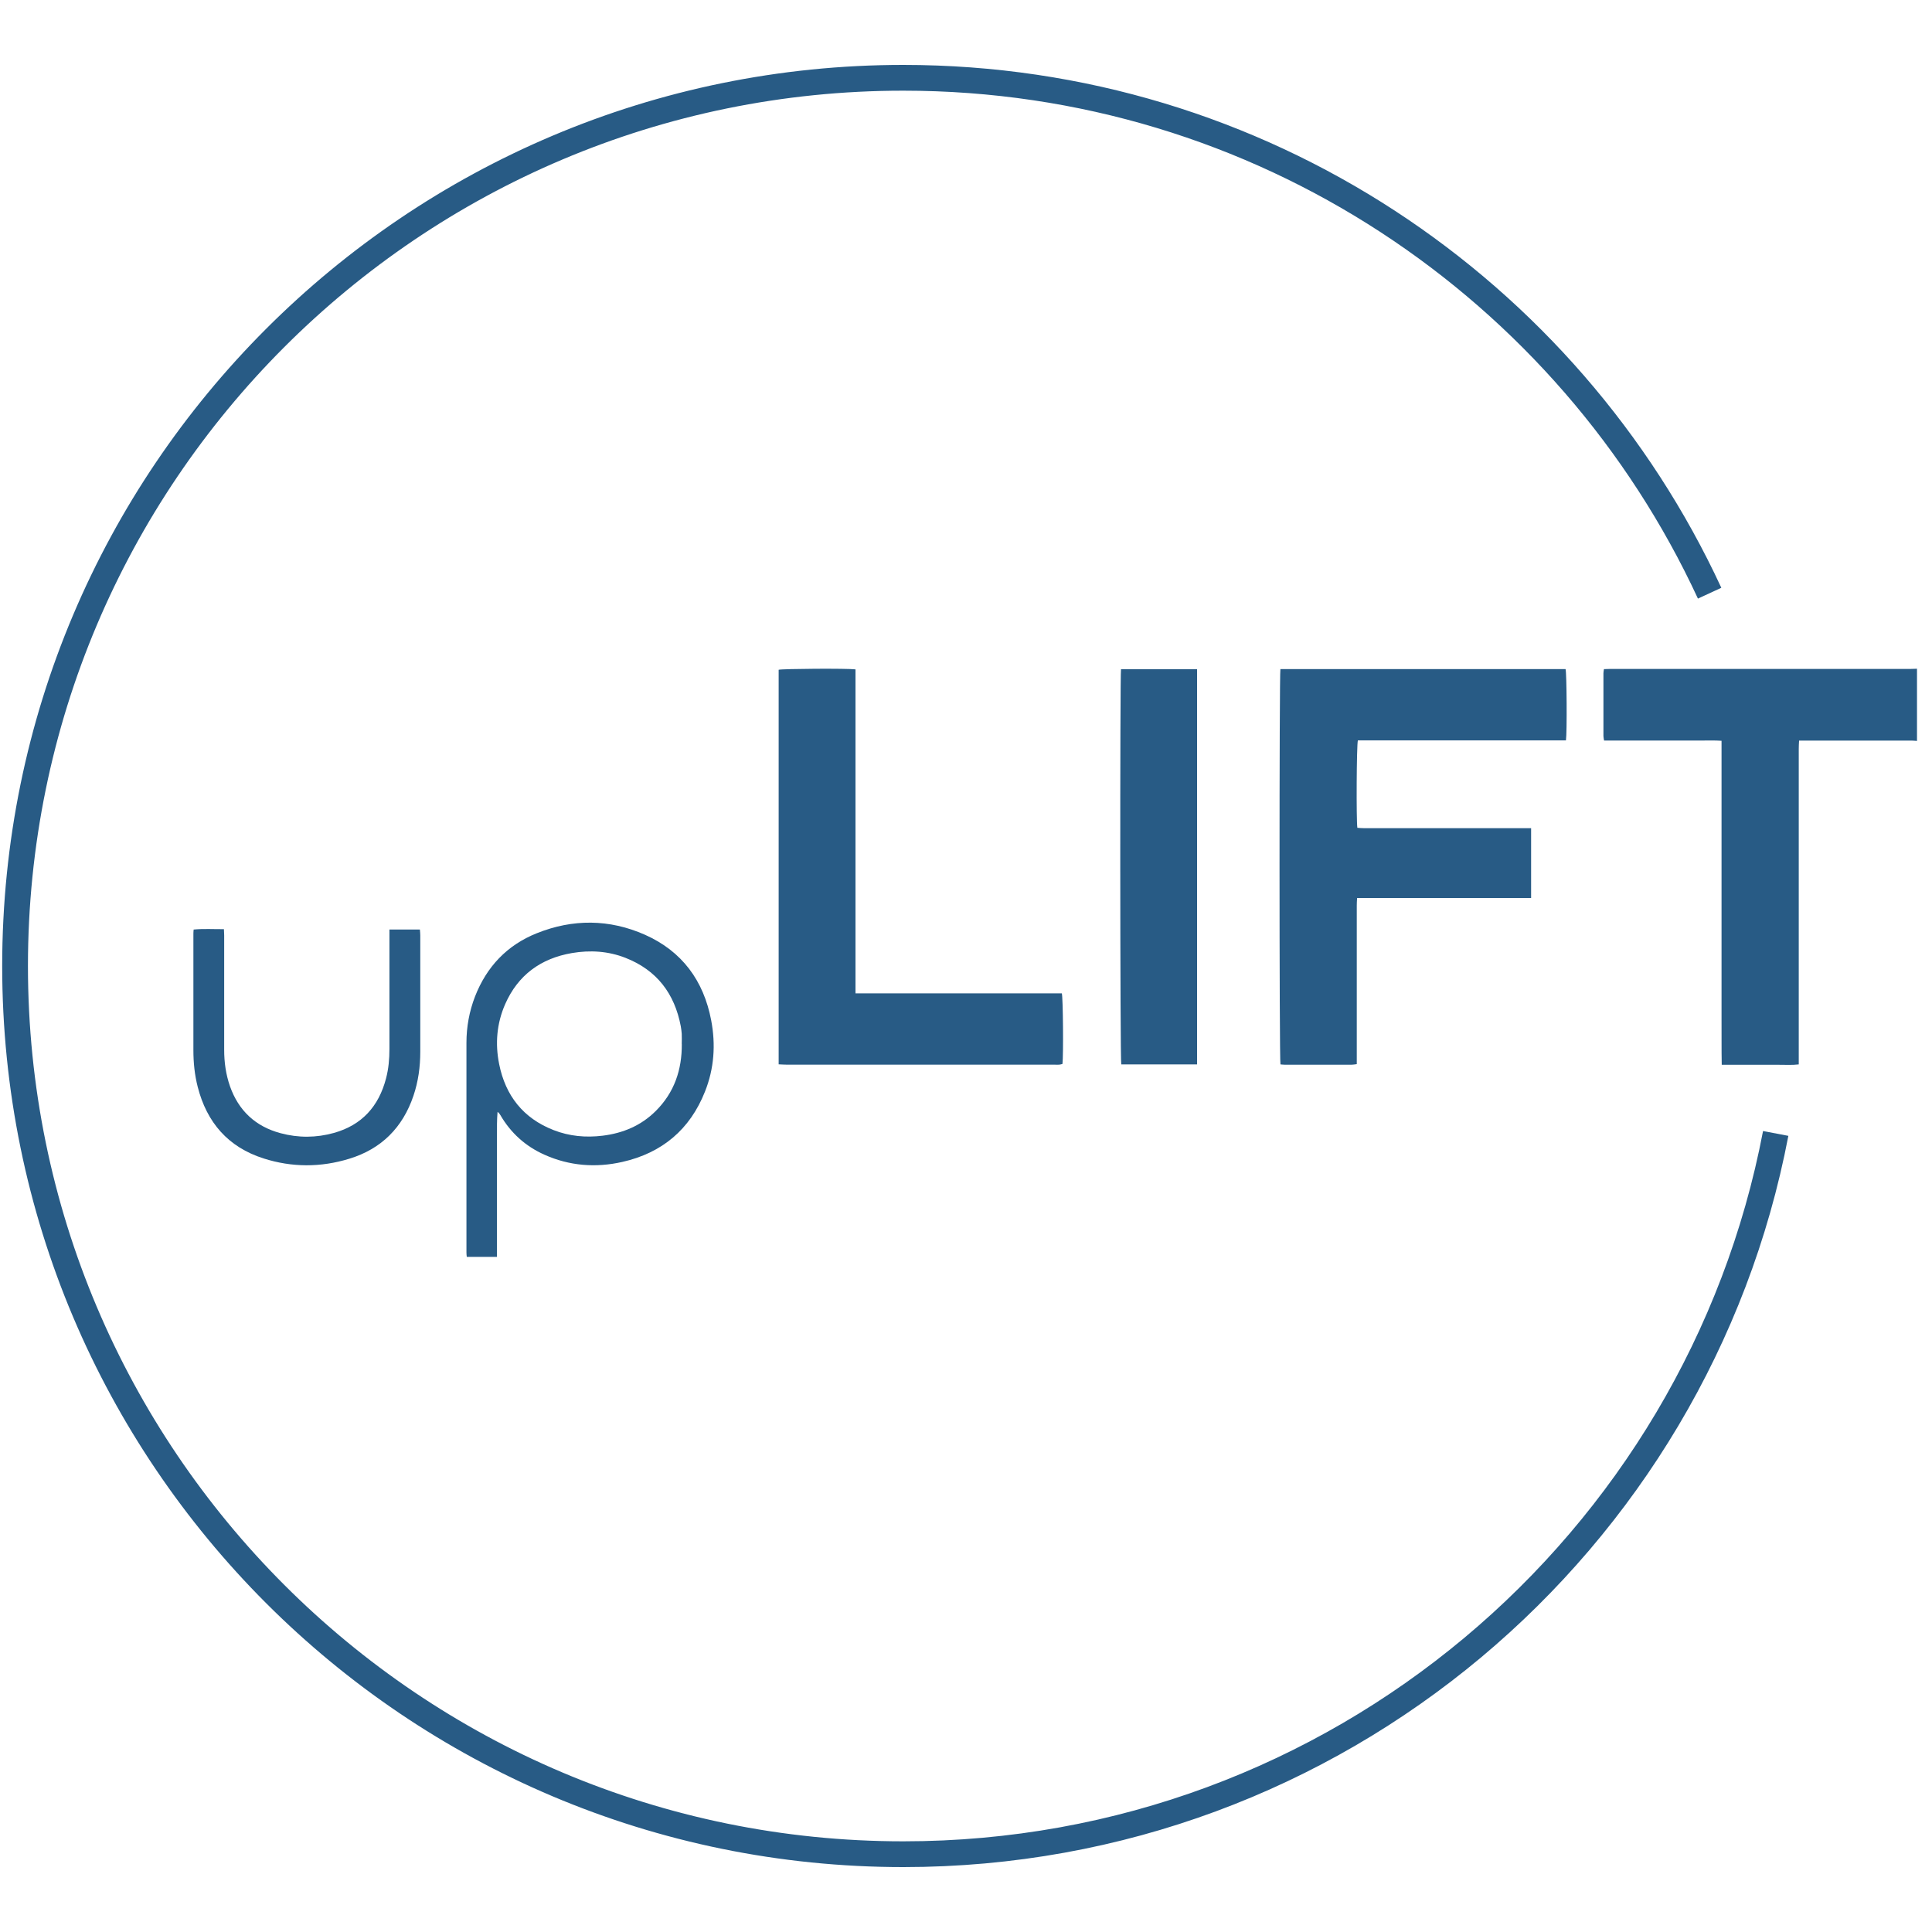
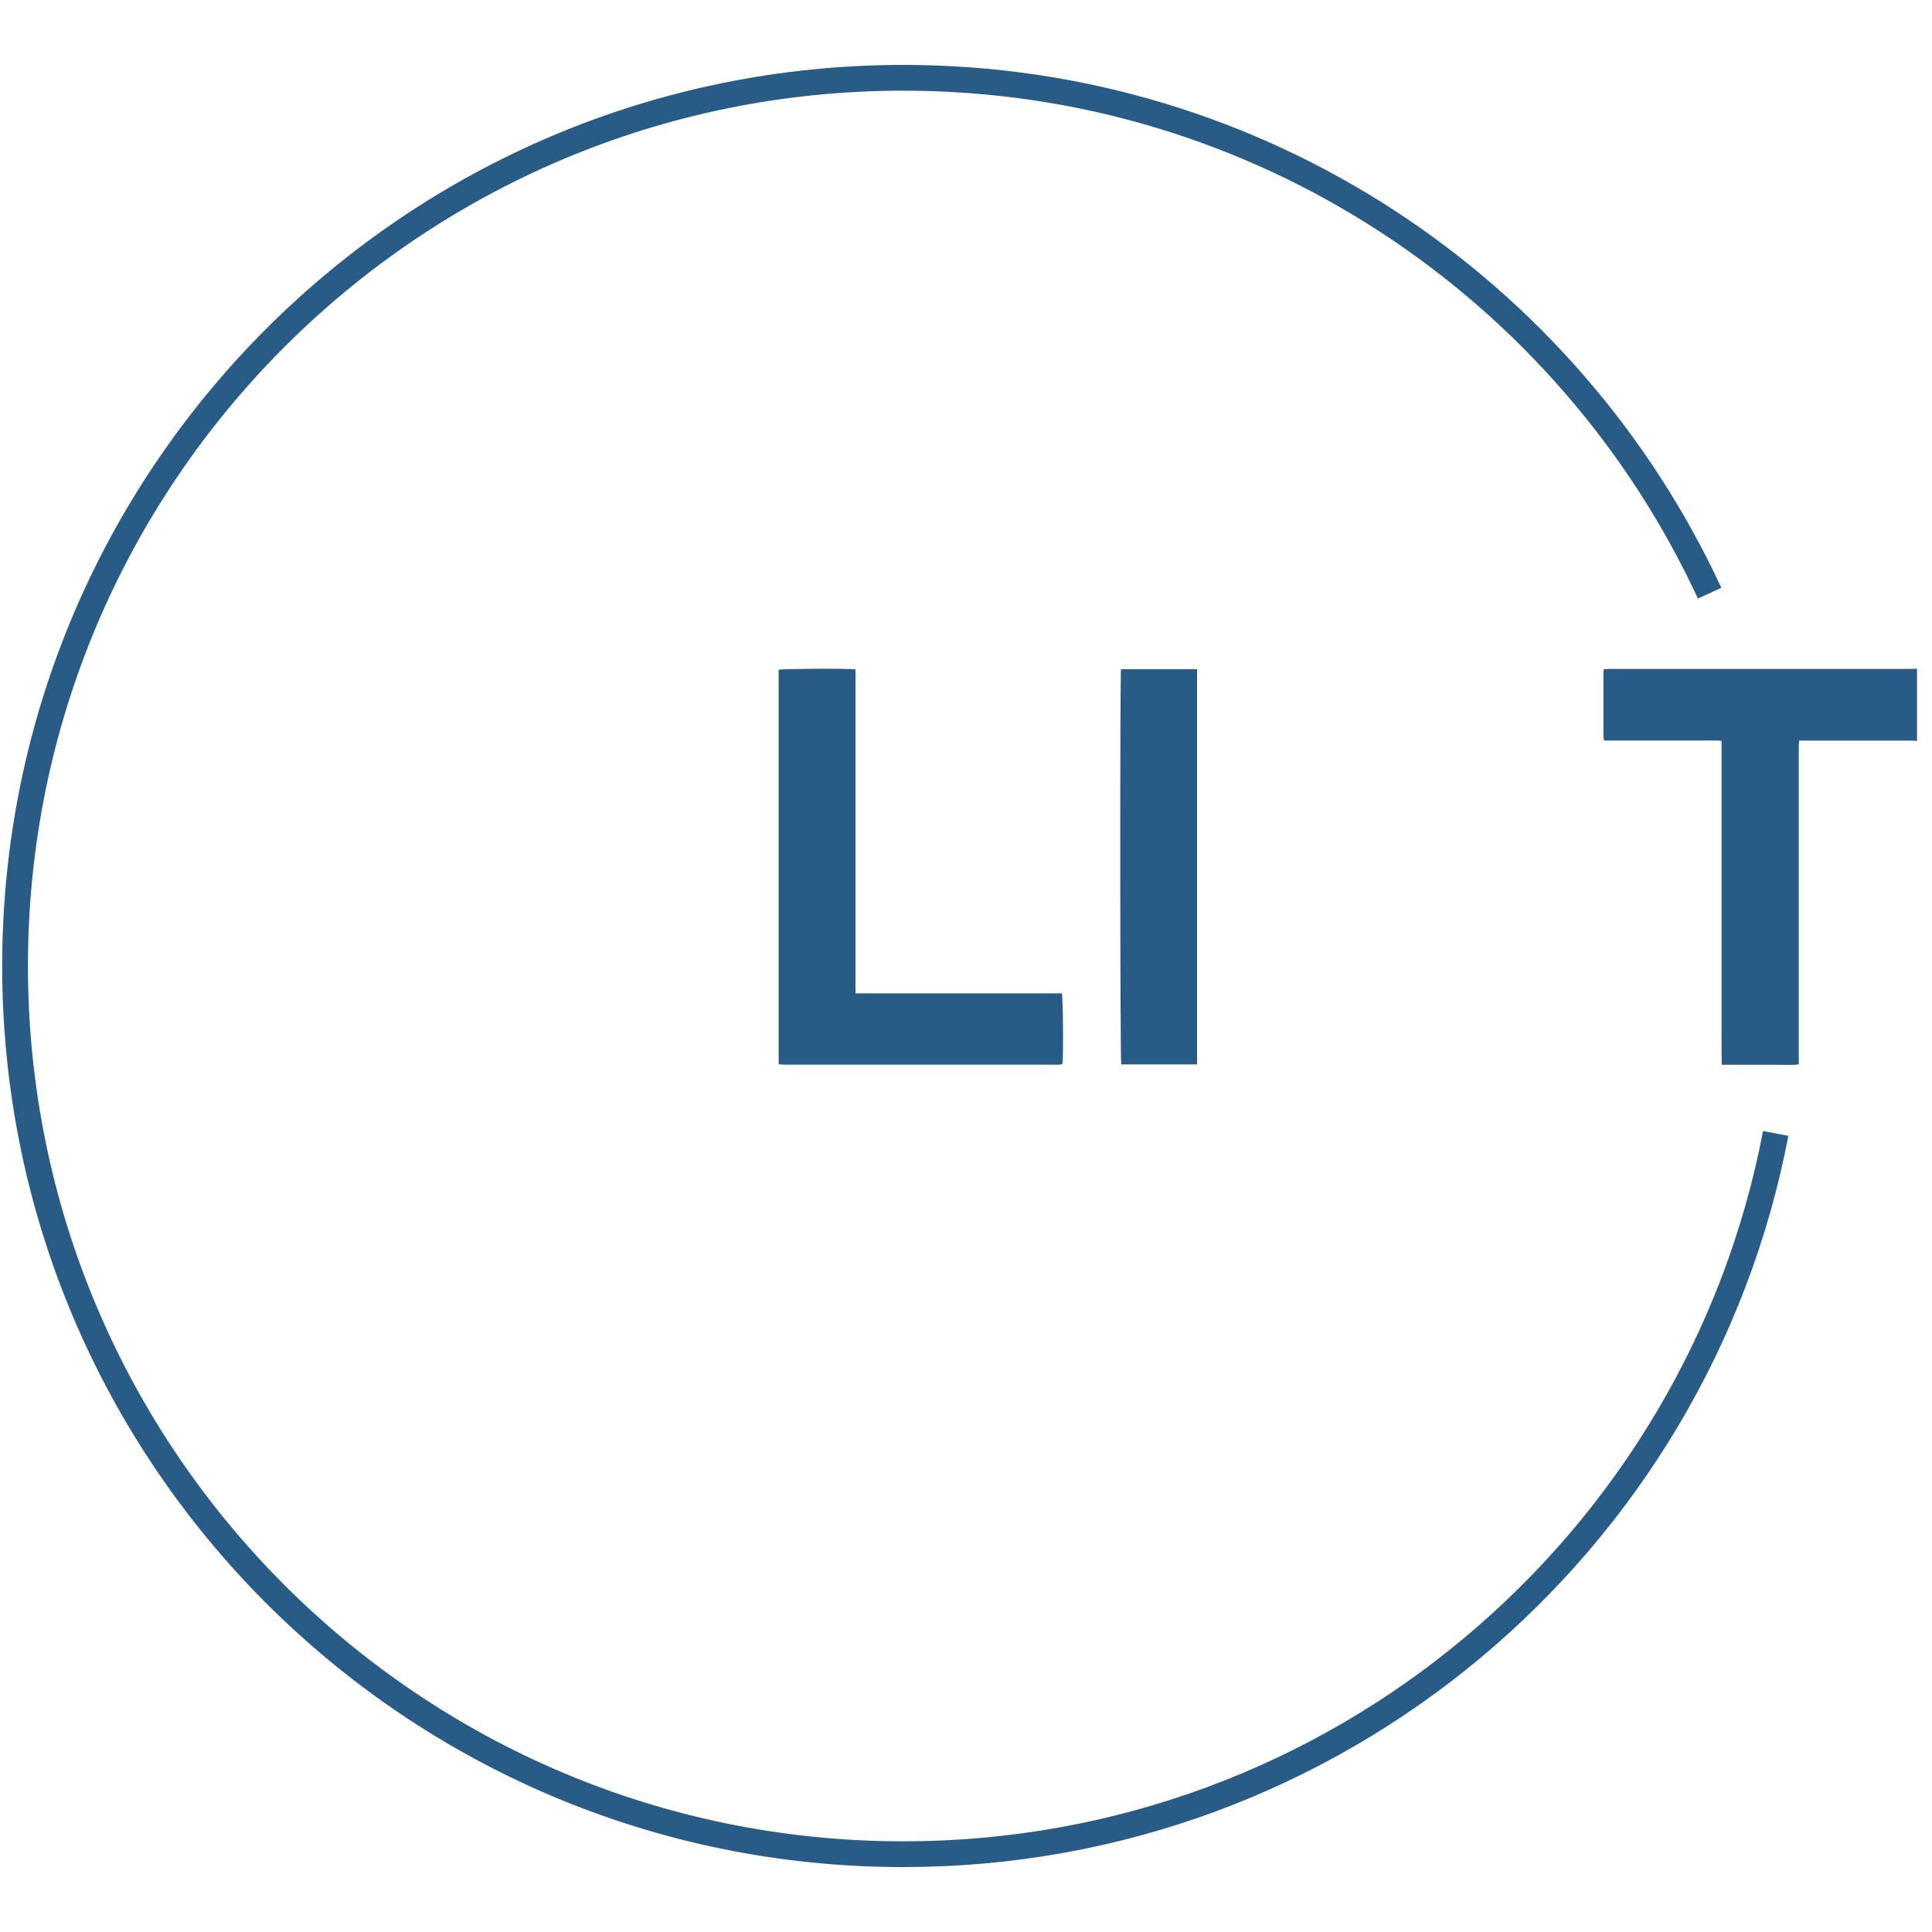
<svg xmlns="http://www.w3.org/2000/svg" id="Layer_1" data-name="Layer 1" viewBox="0 0 300 300">
  <defs>
    <style>
      .cls-1 {
        fill: none;
        stroke: #285b85;
        stroke-miterlimit: 10;
        stroke-width: 4px;
      }

      .cls-2 {
        fill: #285b85;
      }
    </style>
  </defs>
  <path class="cls-1" d="M275.73,176c-12.17,63.73-68.19,111.92-135.47,111.92C64.09,287.92,2.34,226.17,2.34,150S64.09,12.08,140.26,12.08c55.5,0,103.33,32.78,125.21,80.03" />
  <g>
    <path class="cls-2" d="M297.66,115.05c-.26-.01-.53-.05-.79-.05h-17.51c-.03.49-.05.9-.05,1.32v48.96c-1.06.13-2.02.05-3,.06-.98.01-1.97,0-2.95,0h-6.01c-.05-2.49-.01-4.88-.03-7.26v-43.05c-1.04-.08-2.05-.03-3.05-.04h-15.19c-.04-.26-.1-.48-.1-.7v-9.75c0-.19.04-.36.08-.64.35,0,.69-.03,1.02-.03h46.63c.31,0,.64-.01.96-.03v11.2h.01Z" />
-     <path class="cls-2" d="M237.75,128.61v10.83h-27.02c-.03.45-.05.82-.05,1.18v24.62c-.33.04-.59.09-.84.09h-10.32c-.24,0-.47-.04-.69-.05-.19-.69-.19-60.65-.01-61.38h44.28c.18.55.24,9.85.06,11.07h-32.31c-.2.67-.26,12.38-.08,13.57.34.03.7.06,1.06.06h25.93,0Z" />
    <path class="cls-2" d="M120.91,165.28v-61.28c.59-.16,10.67-.23,11.93-.06v50.31h32.04c.19.64.26,9.54.1,10.96-.15.04-.33.1-.5.11-.24.03-.48,0-.72,0h-41.59c-.39,0-.78-.03-1.24-.05h-.01Z" />
    <path class="cls-2" d="M185.89,165.28h-11.78c-.19-.65-.21-60.49-.04-61.37h11.81v61.37Z" />
-     <path class="cls-2" d="M77.19,195.17h-4.71c-.03-.25-.05-.48-.05-.7v-32.54c0-2.48.44-4.88,1.33-7.19,1.81-4.64,4.99-7.99,9.6-9.83,5.59-2.24,11.26-2.21,16.79.24,5.76,2.56,9.11,7.13,10.28,13.27.72,3.77.47,7.5-.96,11.08-2.33,5.89-6.67,9.53-12.82,10.92-4.13.94-8.22.63-12.12-1.12-2.93-1.31-5.22-3.37-6.84-6.16-.1-.18-.23-.34-.43-.49-.11,1.24-.09,2.48-.09,3.71v18.81h0ZM105.86,162.13c0-.53.03-1.07,0-1.6-.03-.4-.08-.79-.15-1.18-.96-5.06-3.71-8.7-8.57-10.61-2.7-1.06-5.5-1.23-8.33-.75-4.83.83-8.38,3.41-10.37,7.94-1.31,2.99-1.57,6.13-.93,9.31.98,4.9,3.75,8.41,8.45,10.24,2.45.96,5,1.19,7.62.87,3.17-.39,5.97-1.57,8.24-3.83,2.89-2.87,4.08-6.41,4.05-10.41h0Z" />
-     <path class="cls-2" d="M60.47,144.34h4.73c.03.34.06.62.06.9v18.07c0,2.34-.31,4.62-1.06,6.84-1.67,4.94-4.98,8.26-9.97,9.78-4.42,1.36-8.9,1.36-13.31-.05-5.49-1.75-8.81-5.58-10.22-11.11-.48-1.87-.67-3.77-.67-5.71v-18.07c0-.19.01-.36.04-.65,1.53-.15,3.05-.05,4.7-.06.01.36.04.67.04.97v17.76c0,1.94.26,3.82.9,5.66,1.34,3.8,3.97,6.25,7.85,7.29,2.75.74,5.54.73,8.29-.04,4.35-1.22,6.96-4.13,8.09-8.45.4-1.51.53-3.04.53-4.59v-18.55h-.03Z" />
  </g>
</svg>